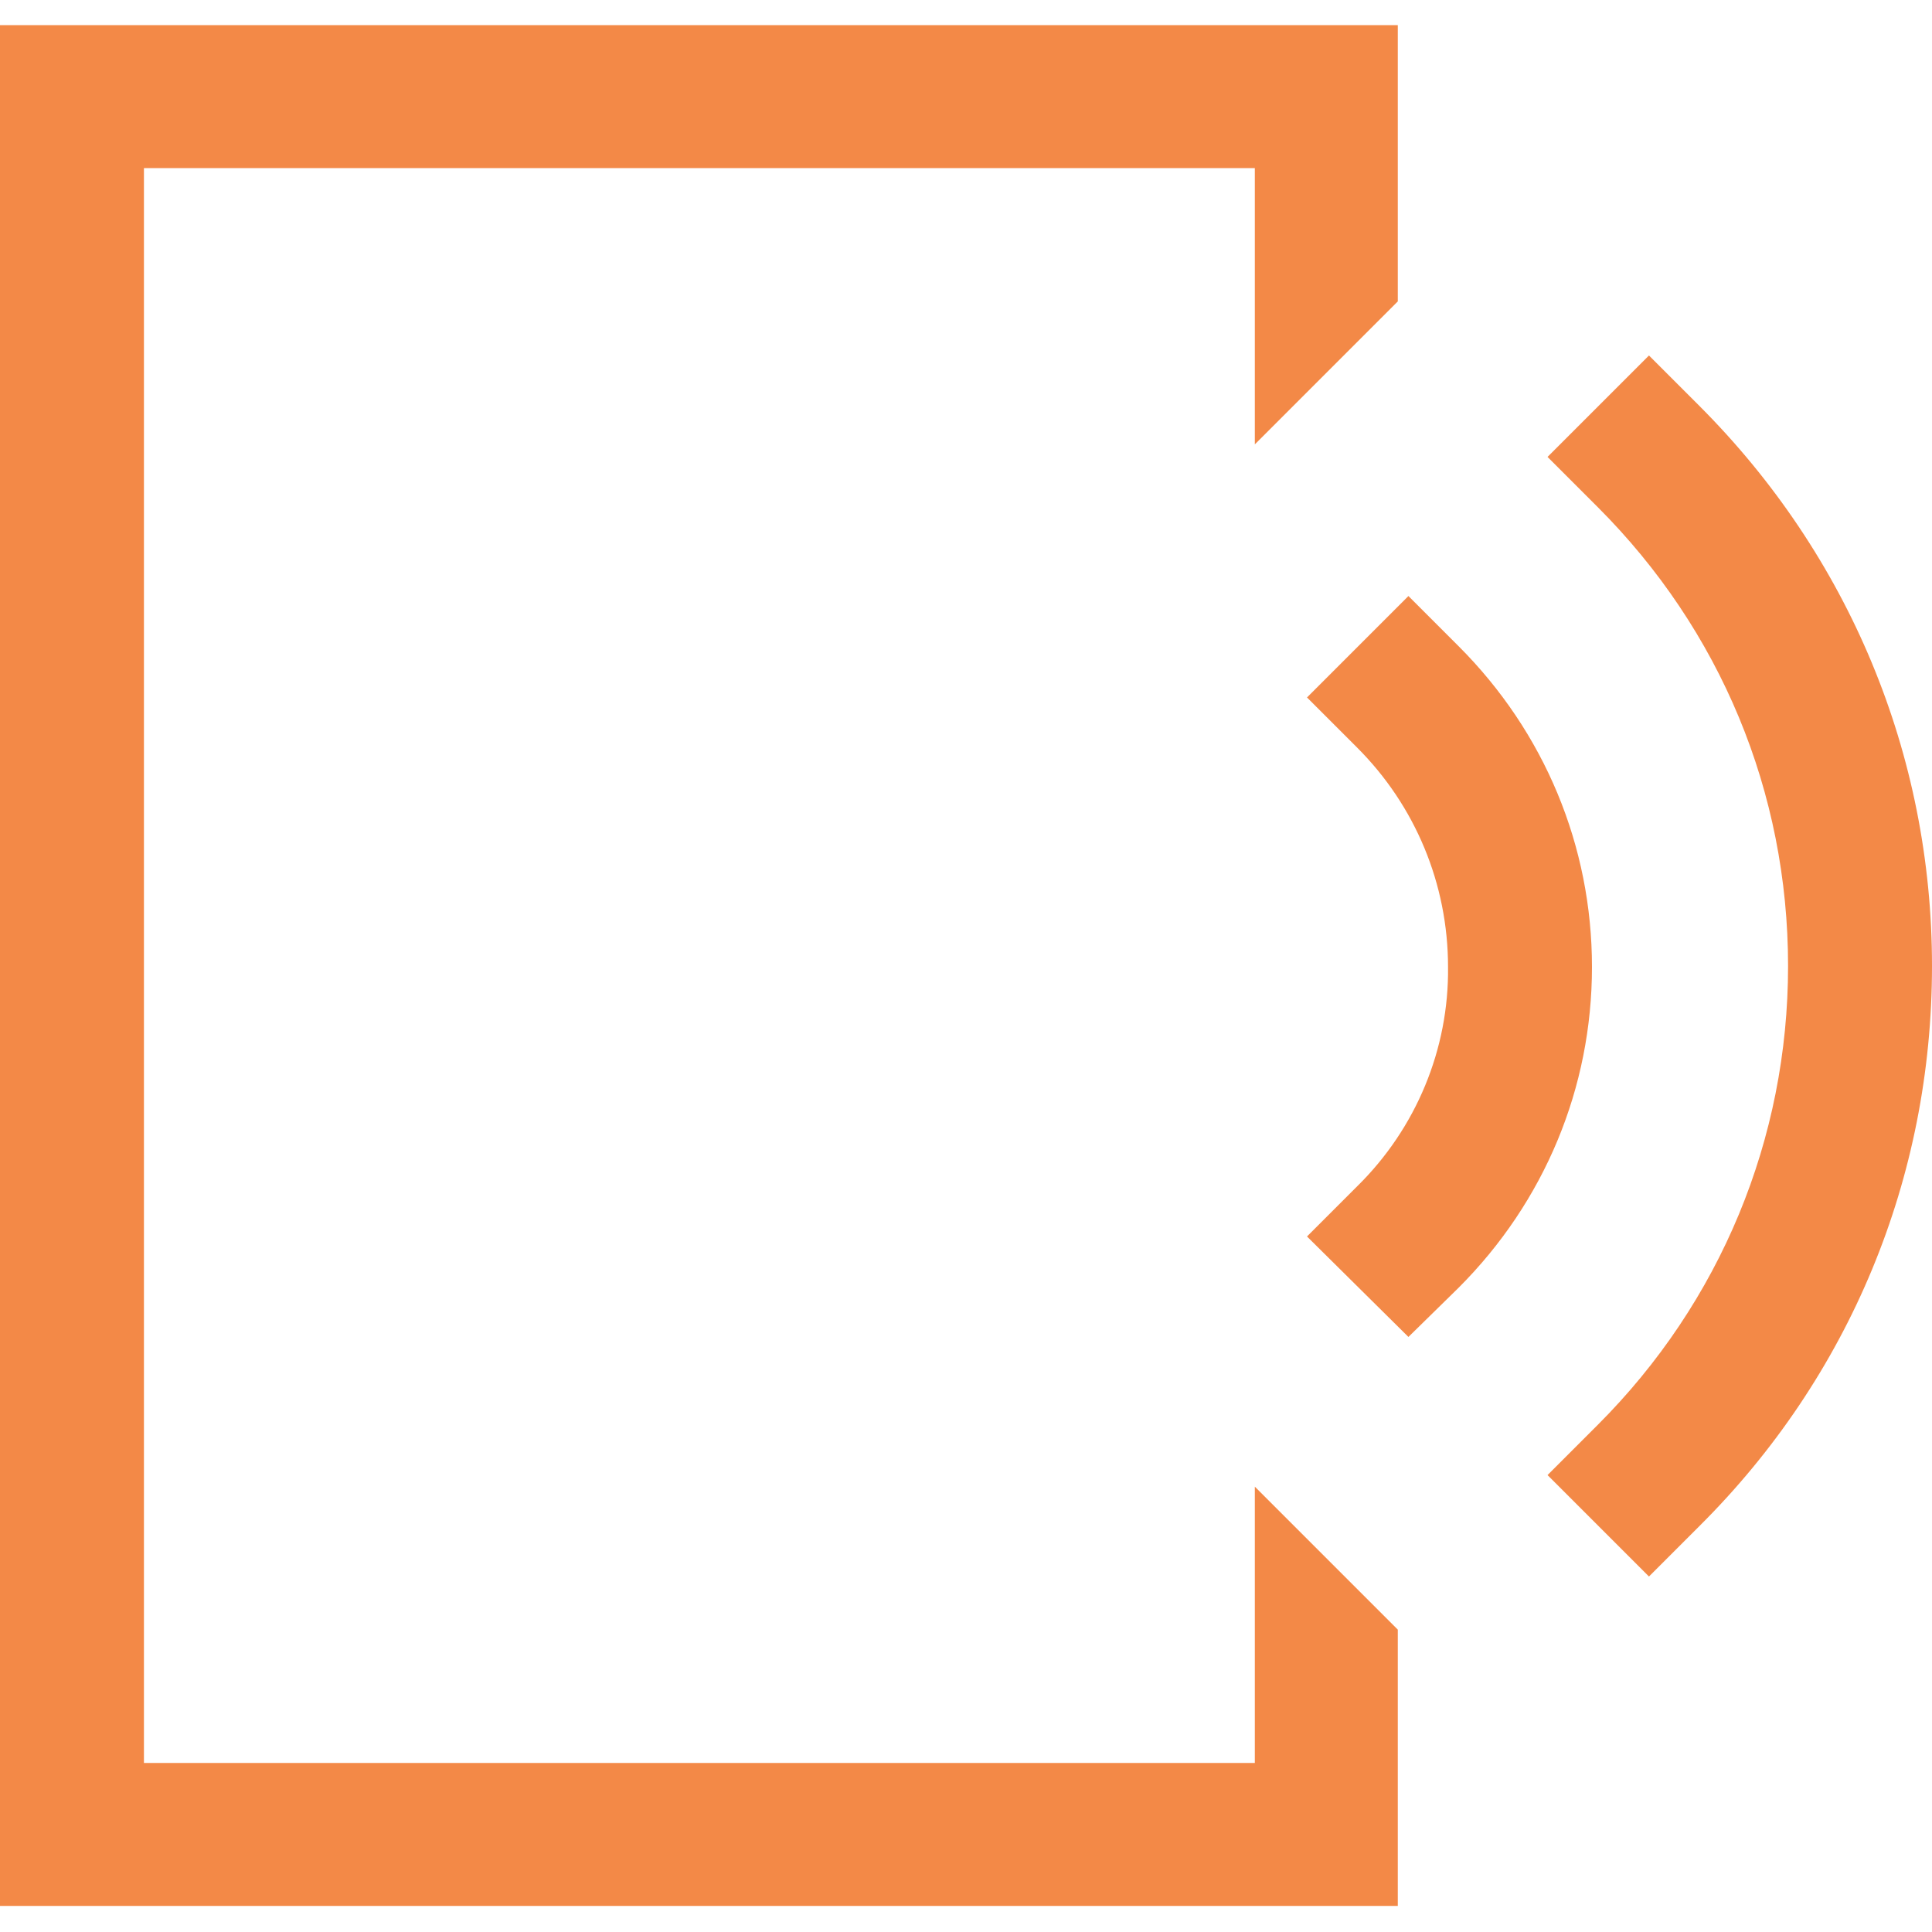
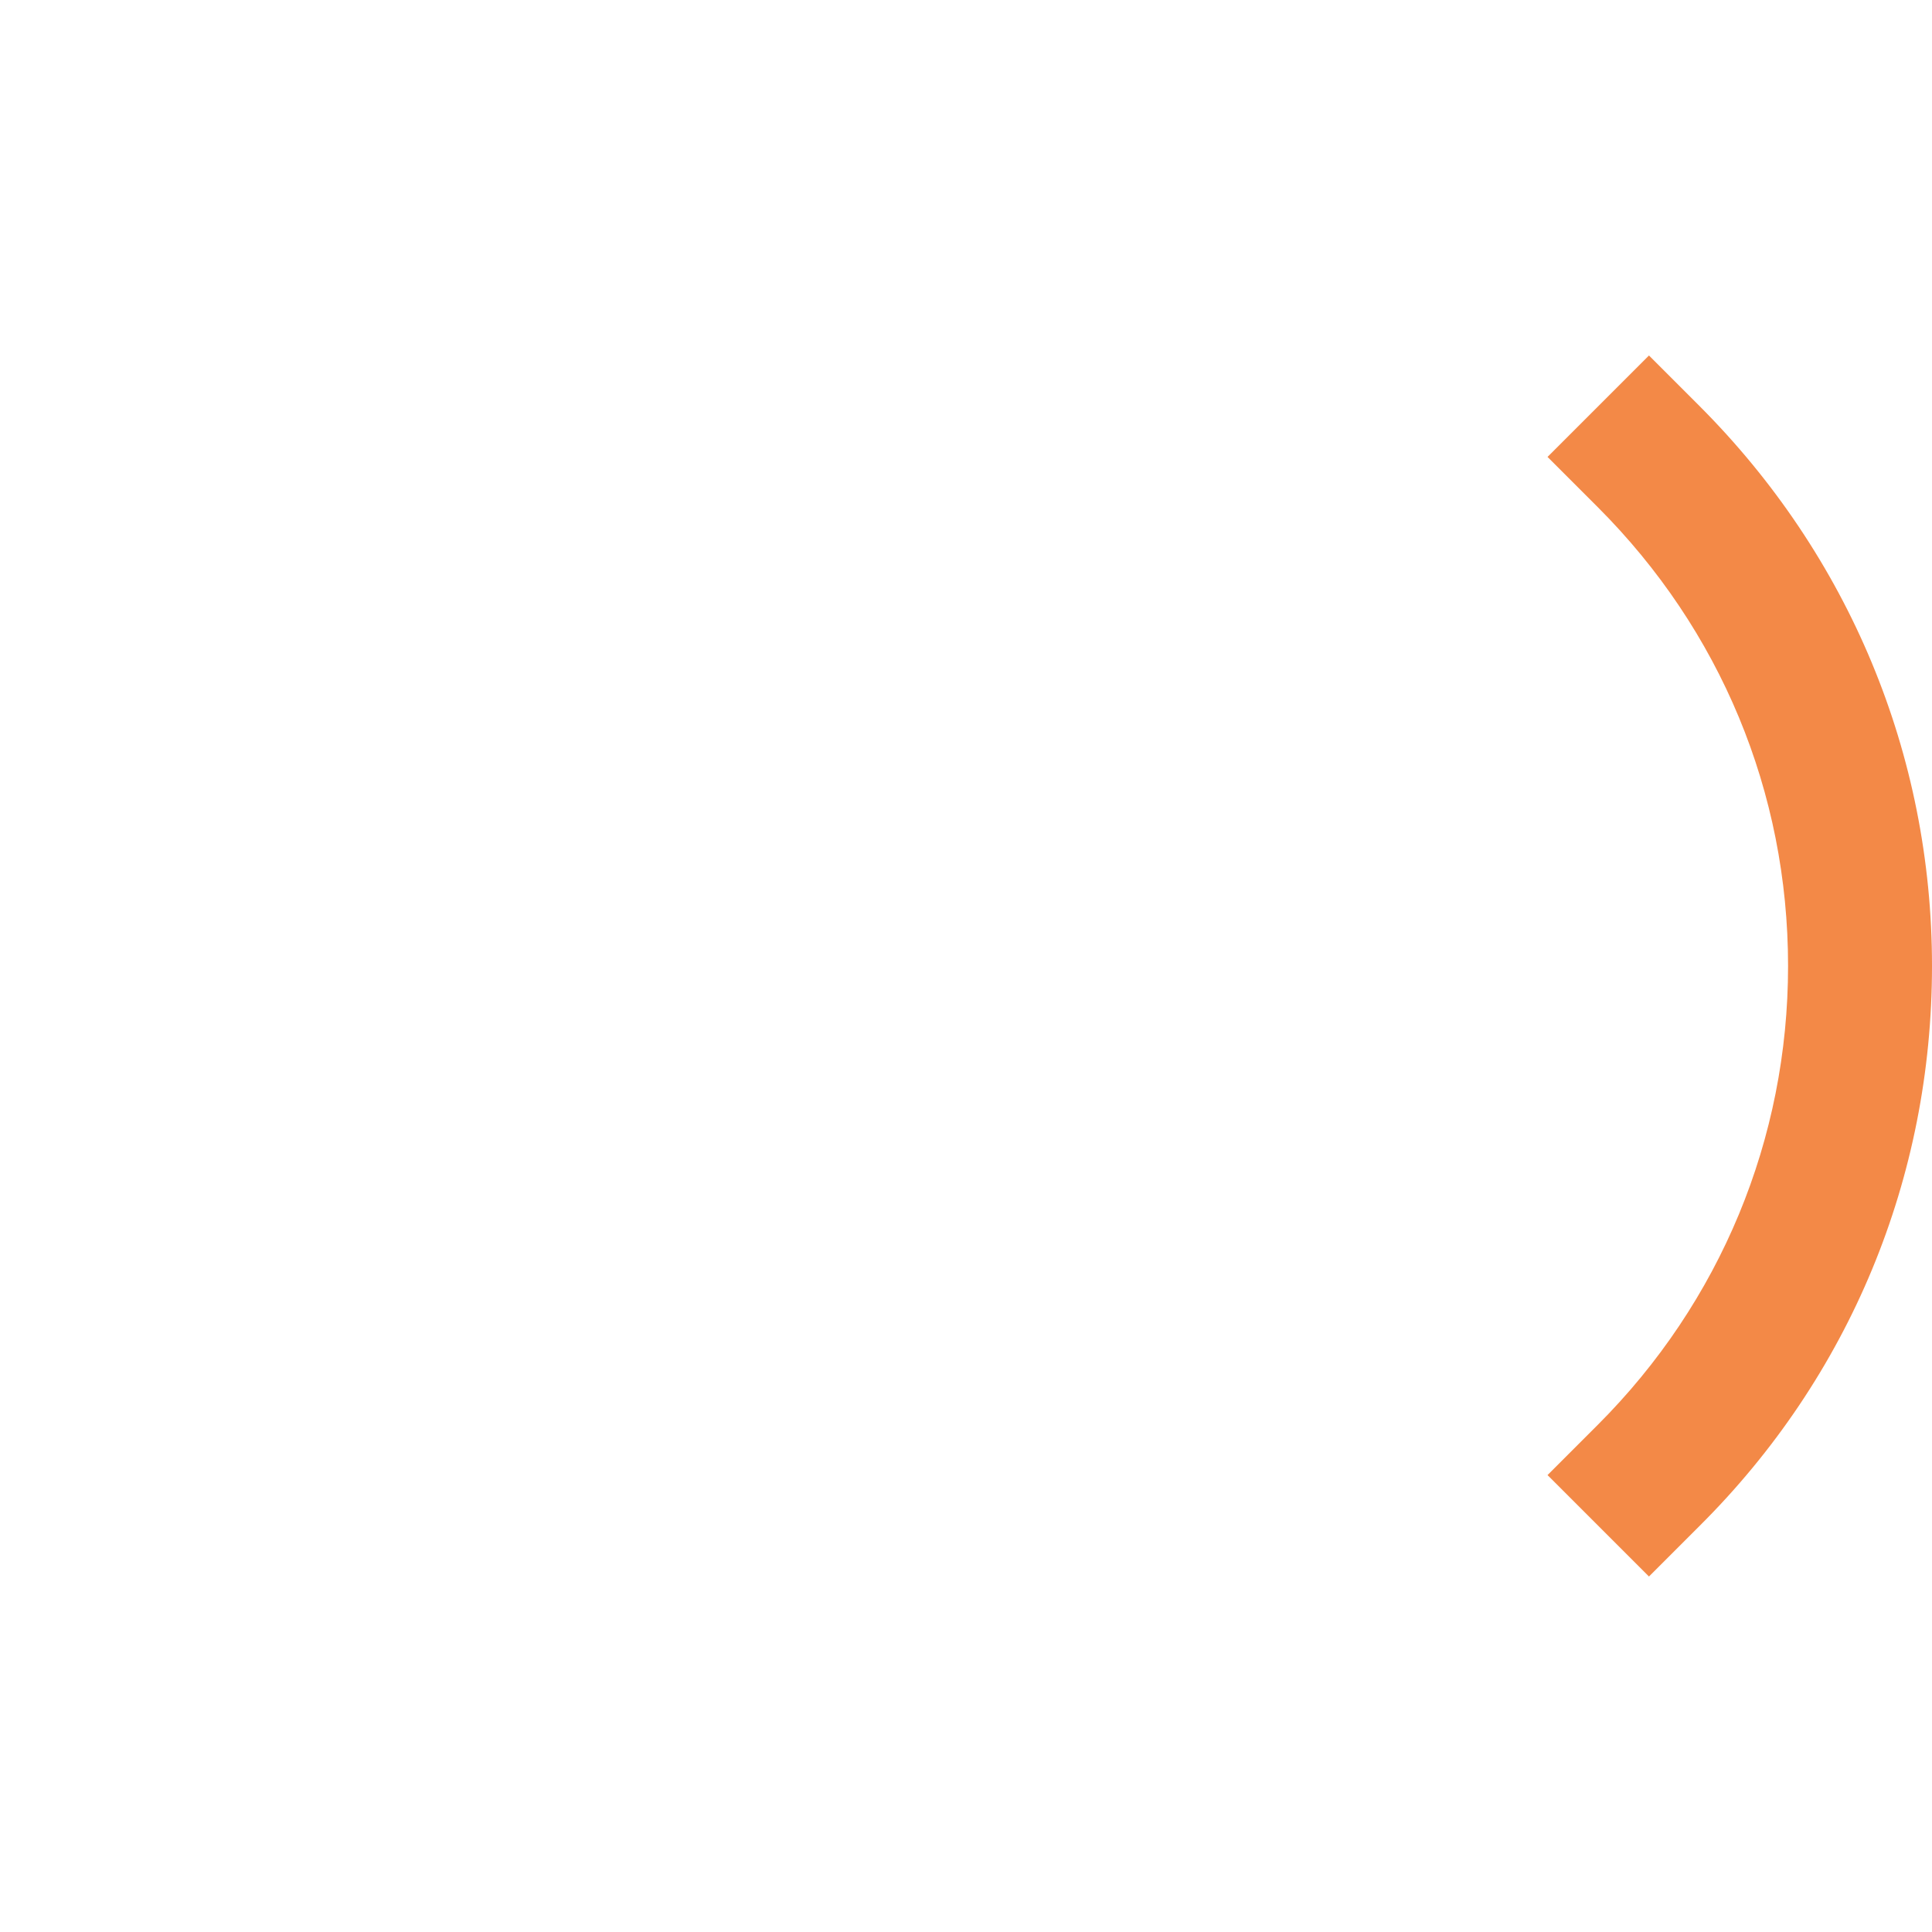
<svg xmlns="http://www.w3.org/2000/svg" id="Layer_1" x="0px" y="0px" viewBox="0 0 200 200" style="enable-background:new 0 0 200 200;" xml:space="preserve">
  <style type="text/css">	.st0{fill:#F38947;}</style>
  <g>
-     <path class="st0" d="M129.9,153.9v28.6h-115V17.4h115v28.6l14.8-14.8V2.6H0v194.7h144.7v-28.6L129.9,153.9z" />
    <path class="st0" d="M170.7,163.2l-10.5-10.5l5.2-5.2c12.7-12.7,19.7-29.6,19.7-47.5c0-18-7-34.8-19.7-47.5l-5.2-5.2l10.5-10.5  l5.2,5.2c15.5,15.5,24.1,36.1,24.1,58c0,21.9-8.5,42.5-24.1,58L170.7,163.2L170.7,163.2z" />
-     <path class="st0" d="M145.8,138.4L135.3,128l5.2-5.2c6.1-6,9.5-14.2,9.4-22.7c0-8.6-3.4-16.7-9.4-22.7l-5.2-5.2l10.5-10.5l5.2,5.2  c8.9,8.9,13.8,20.7,13.8,33.2c0,12.5-4.9,24.3-13.8,33.2L145.8,138.4L145.8,138.4z" />
  </g>
</svg>